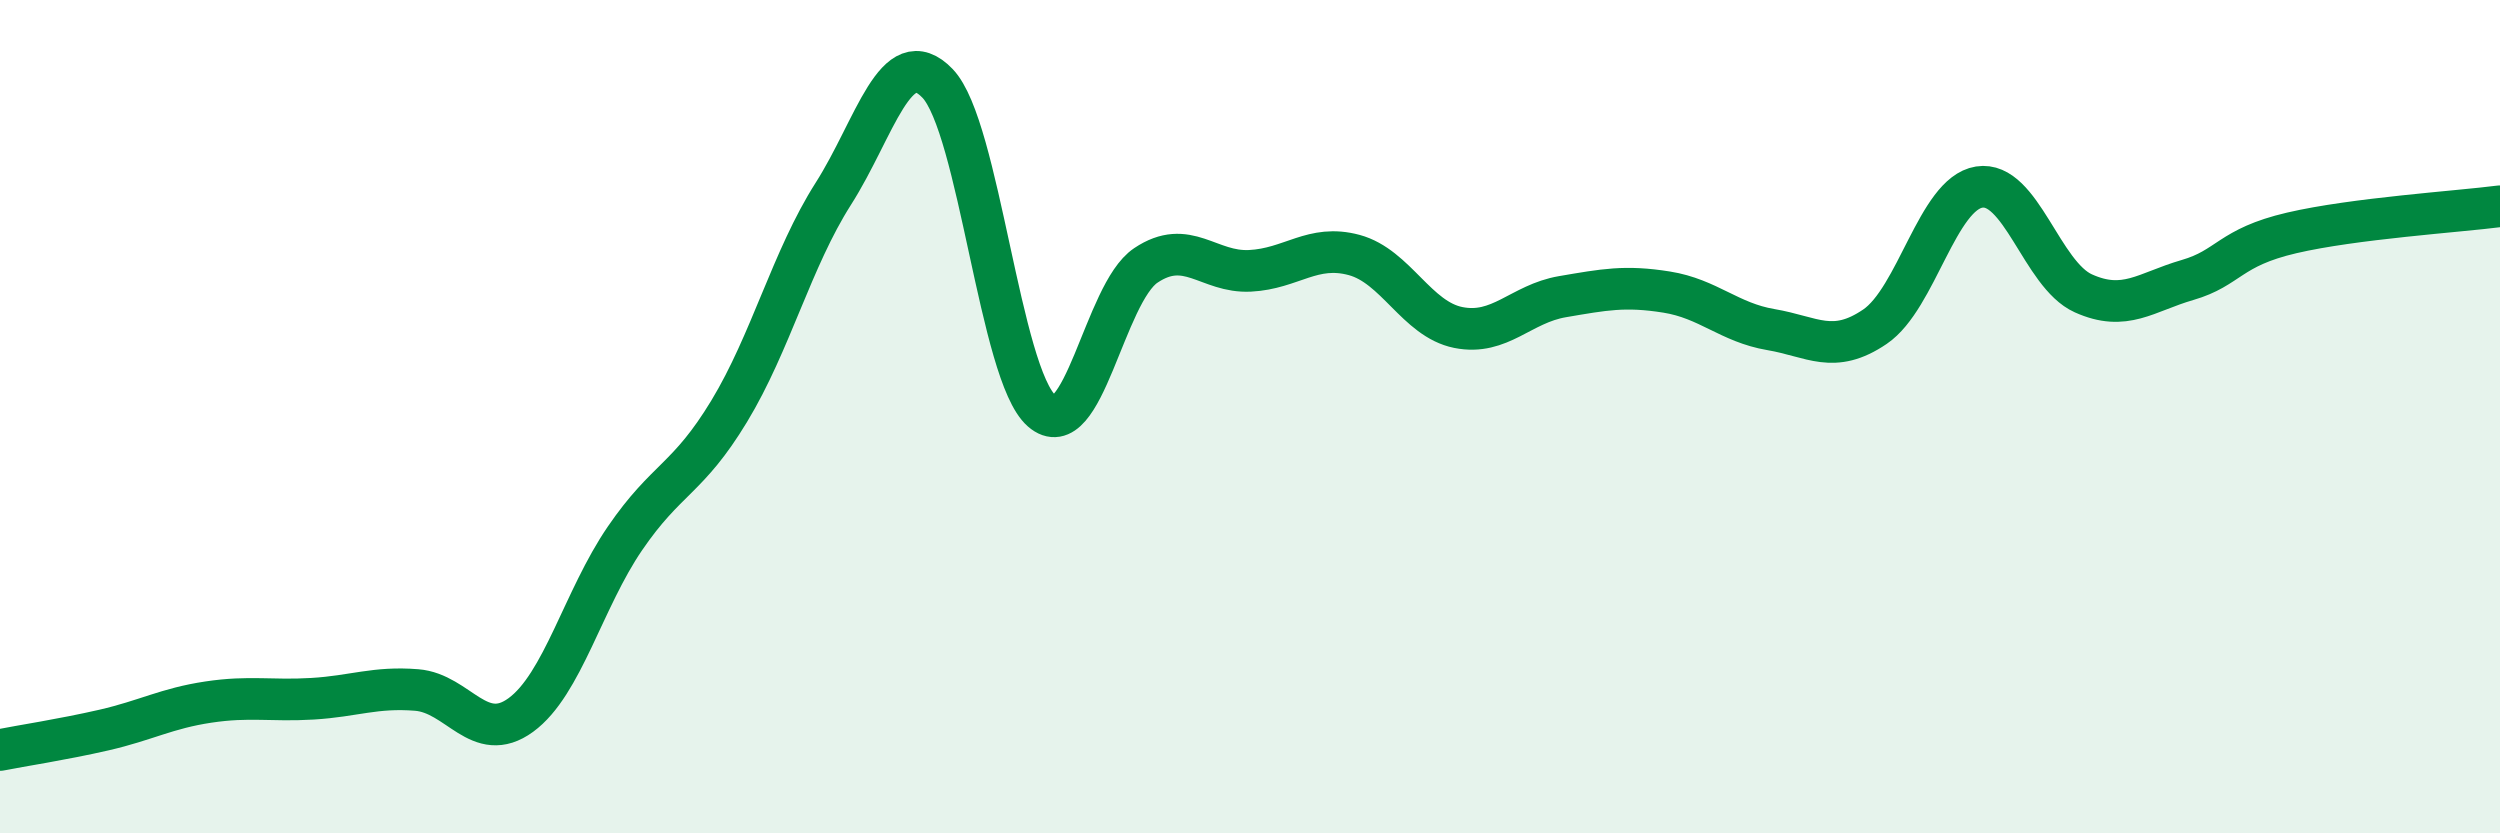
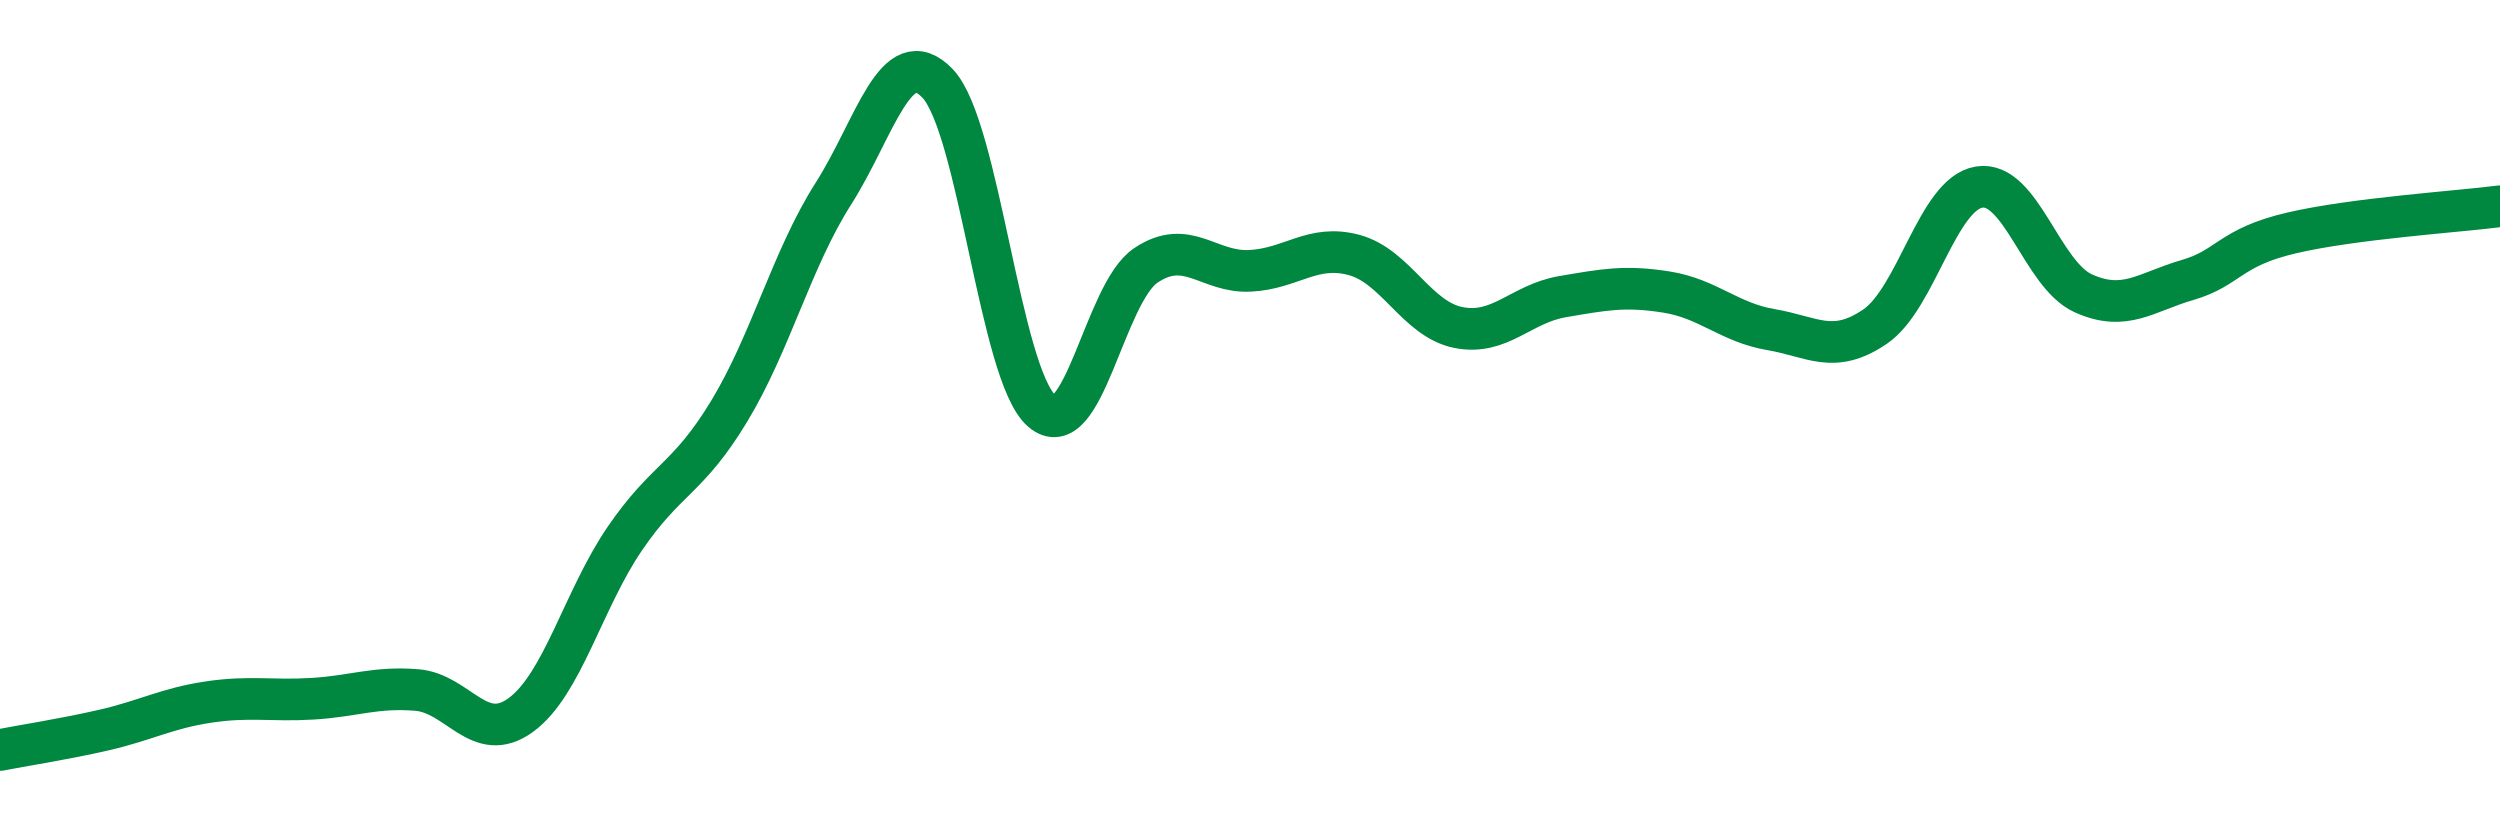
<svg xmlns="http://www.w3.org/2000/svg" width="60" height="20" viewBox="0 0 60 20">
-   <path d="M 0,18 C 0.5,17.9 1.5,17.75 2.5,17.52 C 3.5,17.29 4,17 5,16.85 C 6,16.7 6.5,16.83 7.5,16.77 C 8.5,16.71 9,16.48 10,16.56 C 11,16.64 11.5,17.89 12.5,17.16 C 13.5,16.43 14,14.38 15,12.92 C 16,11.46 16.5,11.52 17.5,9.87 C 18.5,8.22 19,6.22 20,4.65 C 21,3.08 21.5,0.96 22.5,2 C 23.5,3.04 24,8.99 25,9.86 C 26,10.73 26.5,7.04 27.5,6.37 C 28.5,5.7 29,6.55 30,6.5 C 31,6.45 31.5,5.85 32.5,6.12 C 33.5,6.39 34,7.66 35,7.86 C 36,8.06 36.5,7.29 37.5,7.12 C 38.5,6.95 39,6.85 40,7.01 C 41,7.17 41.5,7.74 42.5,7.91 C 43.5,8.08 44,8.52 45,7.84 C 46,7.16 46.5,4.65 47.5,4.49 C 48.5,4.33 49,6.59 50,7.04 C 51,7.49 51.5,7.01 52.5,6.72 C 53.5,6.43 53.5,5.94 55,5.59 C 56.5,5.24 59,5.08 60,4.95L60 20L0 20Z" fill="#008740" opacity="0.1" stroke-linecap="round" stroke-linejoin="round" />
  <path d="M 0,18 C 0.5,17.9 1.5,17.75 2.5,17.52 C 3.5,17.29 4,17 5,16.85 C 6,16.7 6.5,16.83 7.5,16.77 C 8.5,16.71 9,16.48 10,16.56 C 11,16.64 11.5,17.89 12.5,17.16 C 13.5,16.43 14,14.38 15,12.92 C 16,11.46 16.5,11.52 17.5,9.87 C 18.5,8.22 19,6.22 20,4.65 C 21,3.08 21.5,0.96 22.5,2 C 23.5,3.04 24,8.99 25,9.86 C 26,10.73 26.5,7.04 27.5,6.37 C 28.5,5.7 29,6.55 30,6.5 C 31,6.45 31.5,5.85 32.5,6.12 C 33.5,6.39 34,7.66 35,7.86 C 36,8.06 36.5,7.29 37.5,7.12 C 38.5,6.95 39,6.85 40,7.01 C 41,7.17 41.5,7.74 42.5,7.91 C 43.5,8.08 44,8.52 45,7.84 C 46,7.16 46.5,4.65 47.5,4.49 C 48.5,4.33 49,6.59 50,7.04 C 51,7.49 51.5,7.01 52.5,6.72 C 53.5,6.43 53.5,5.94 55,5.59 C 56.5,5.24 59,5.08 60,4.95" stroke="#008740" stroke-width="1" fill="none" stroke-linecap="round" stroke-linejoin="round" />
</svg>